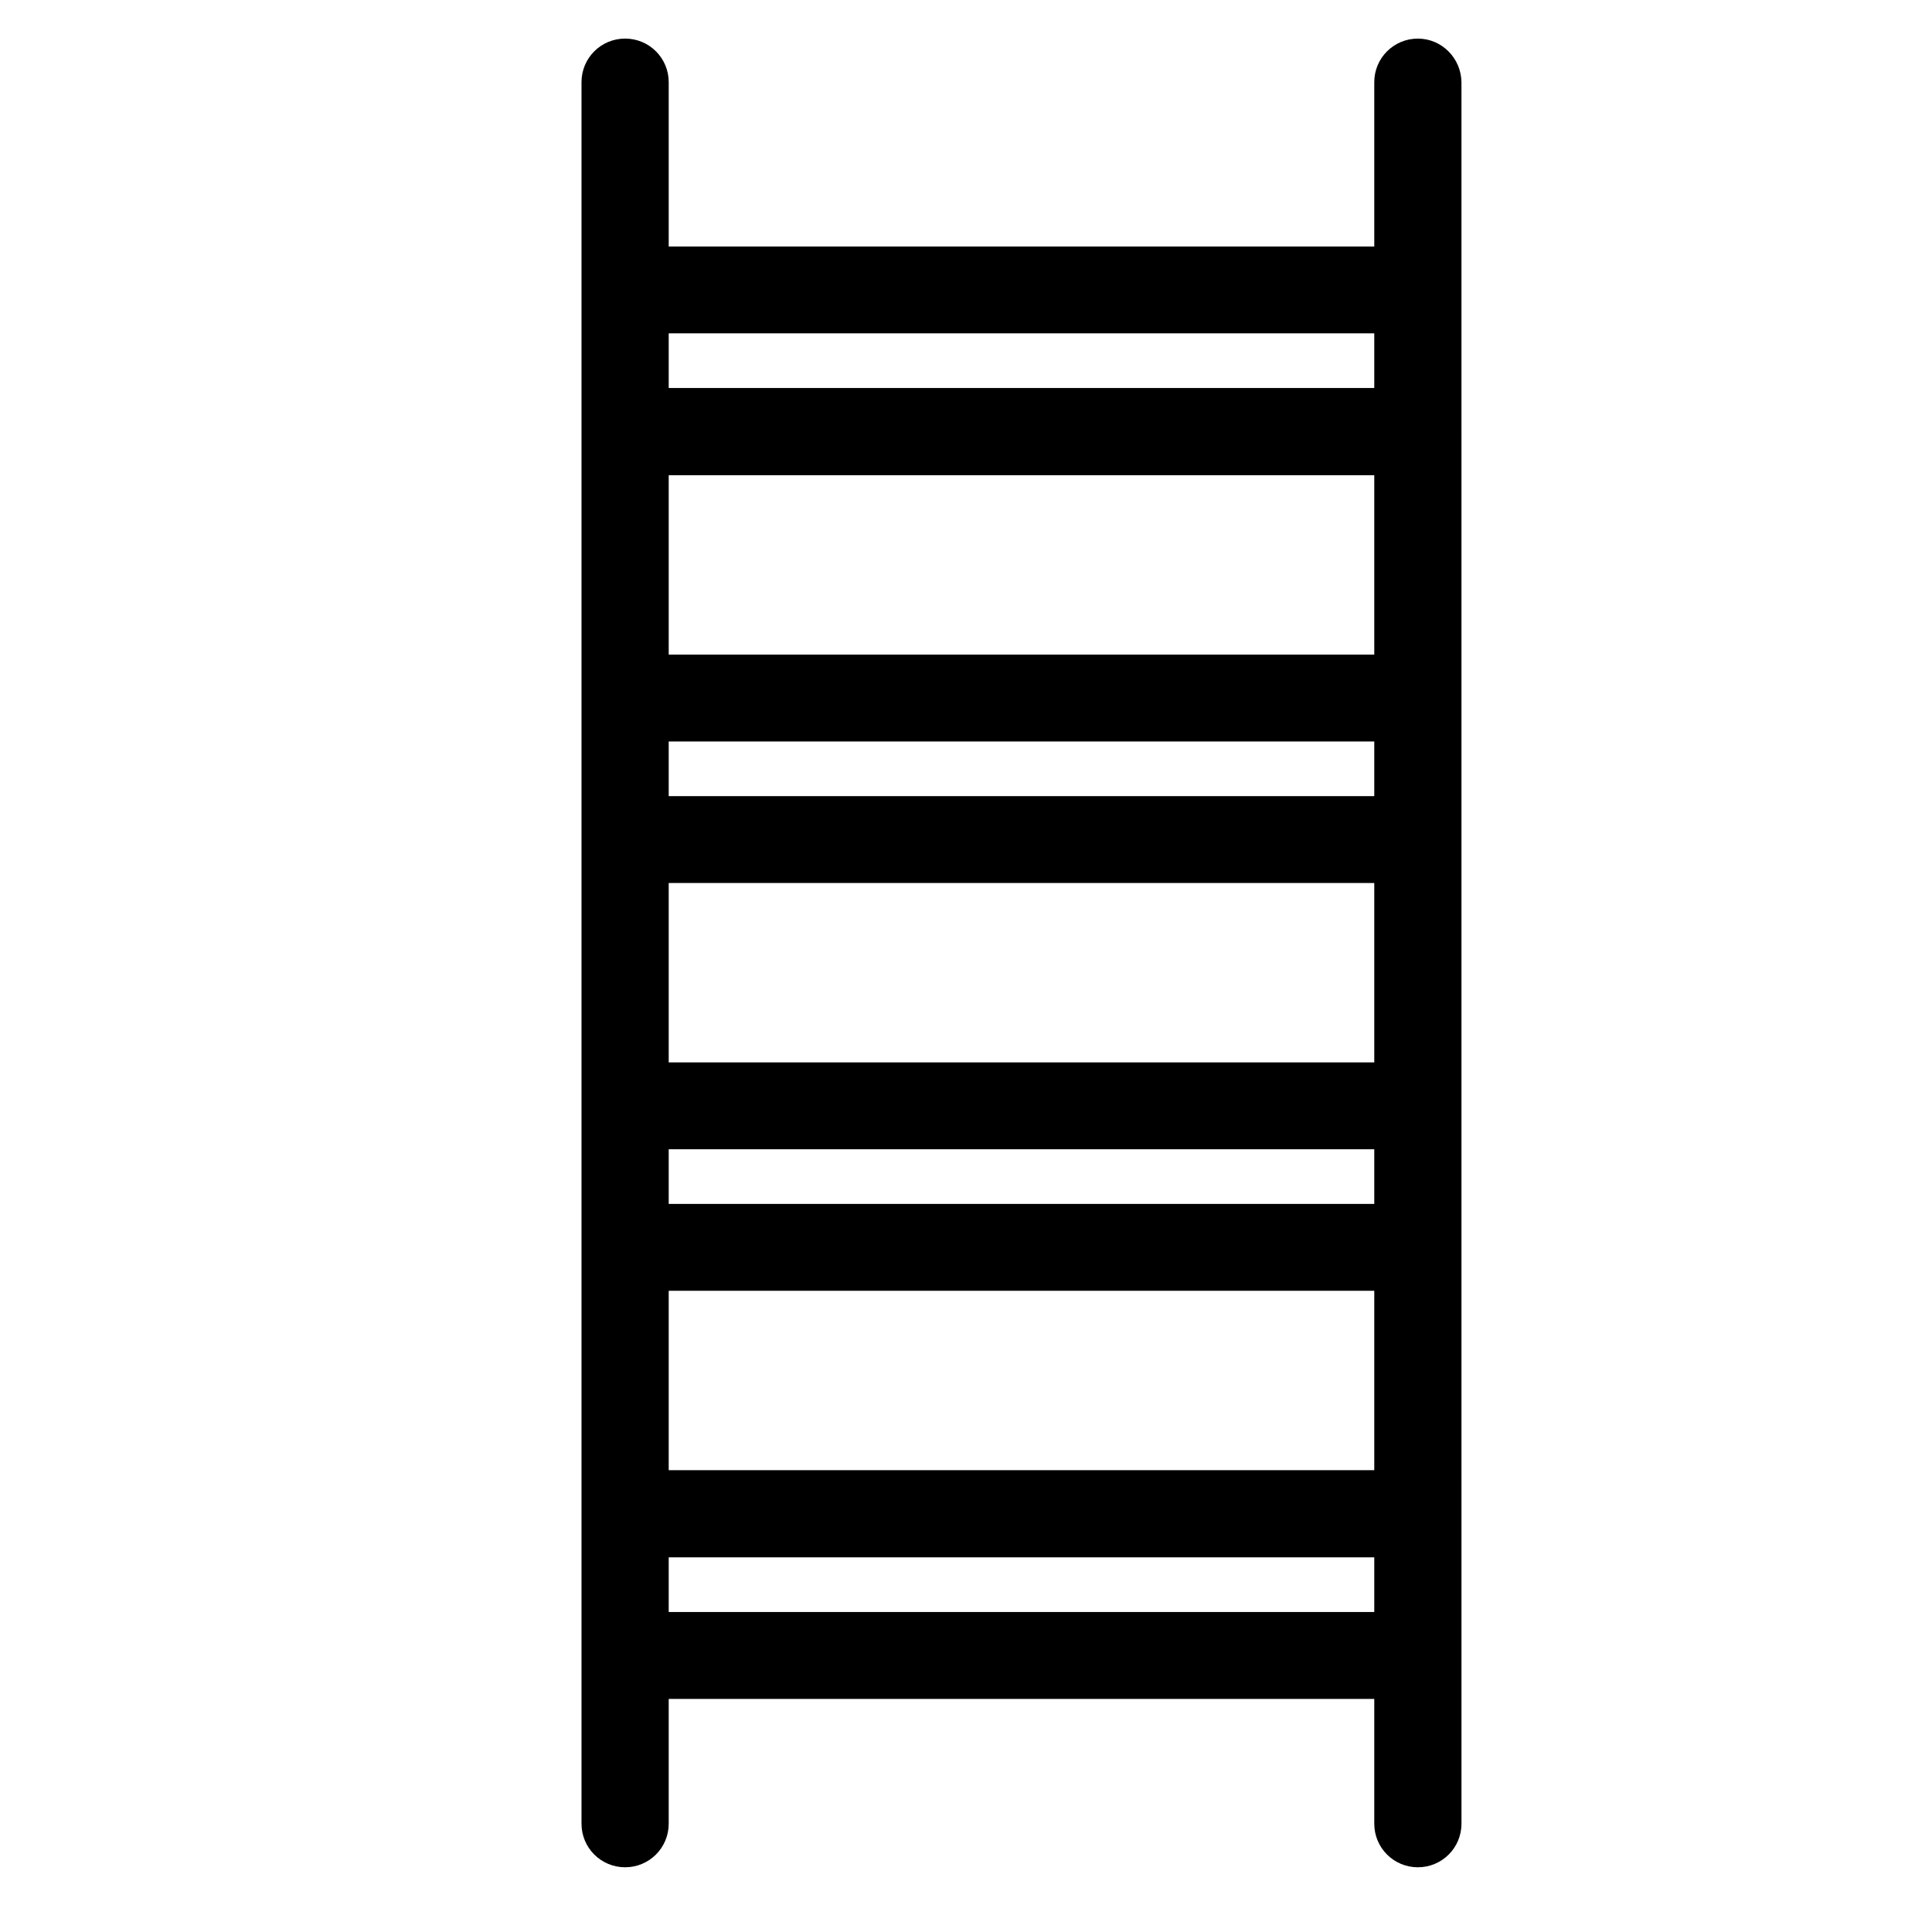
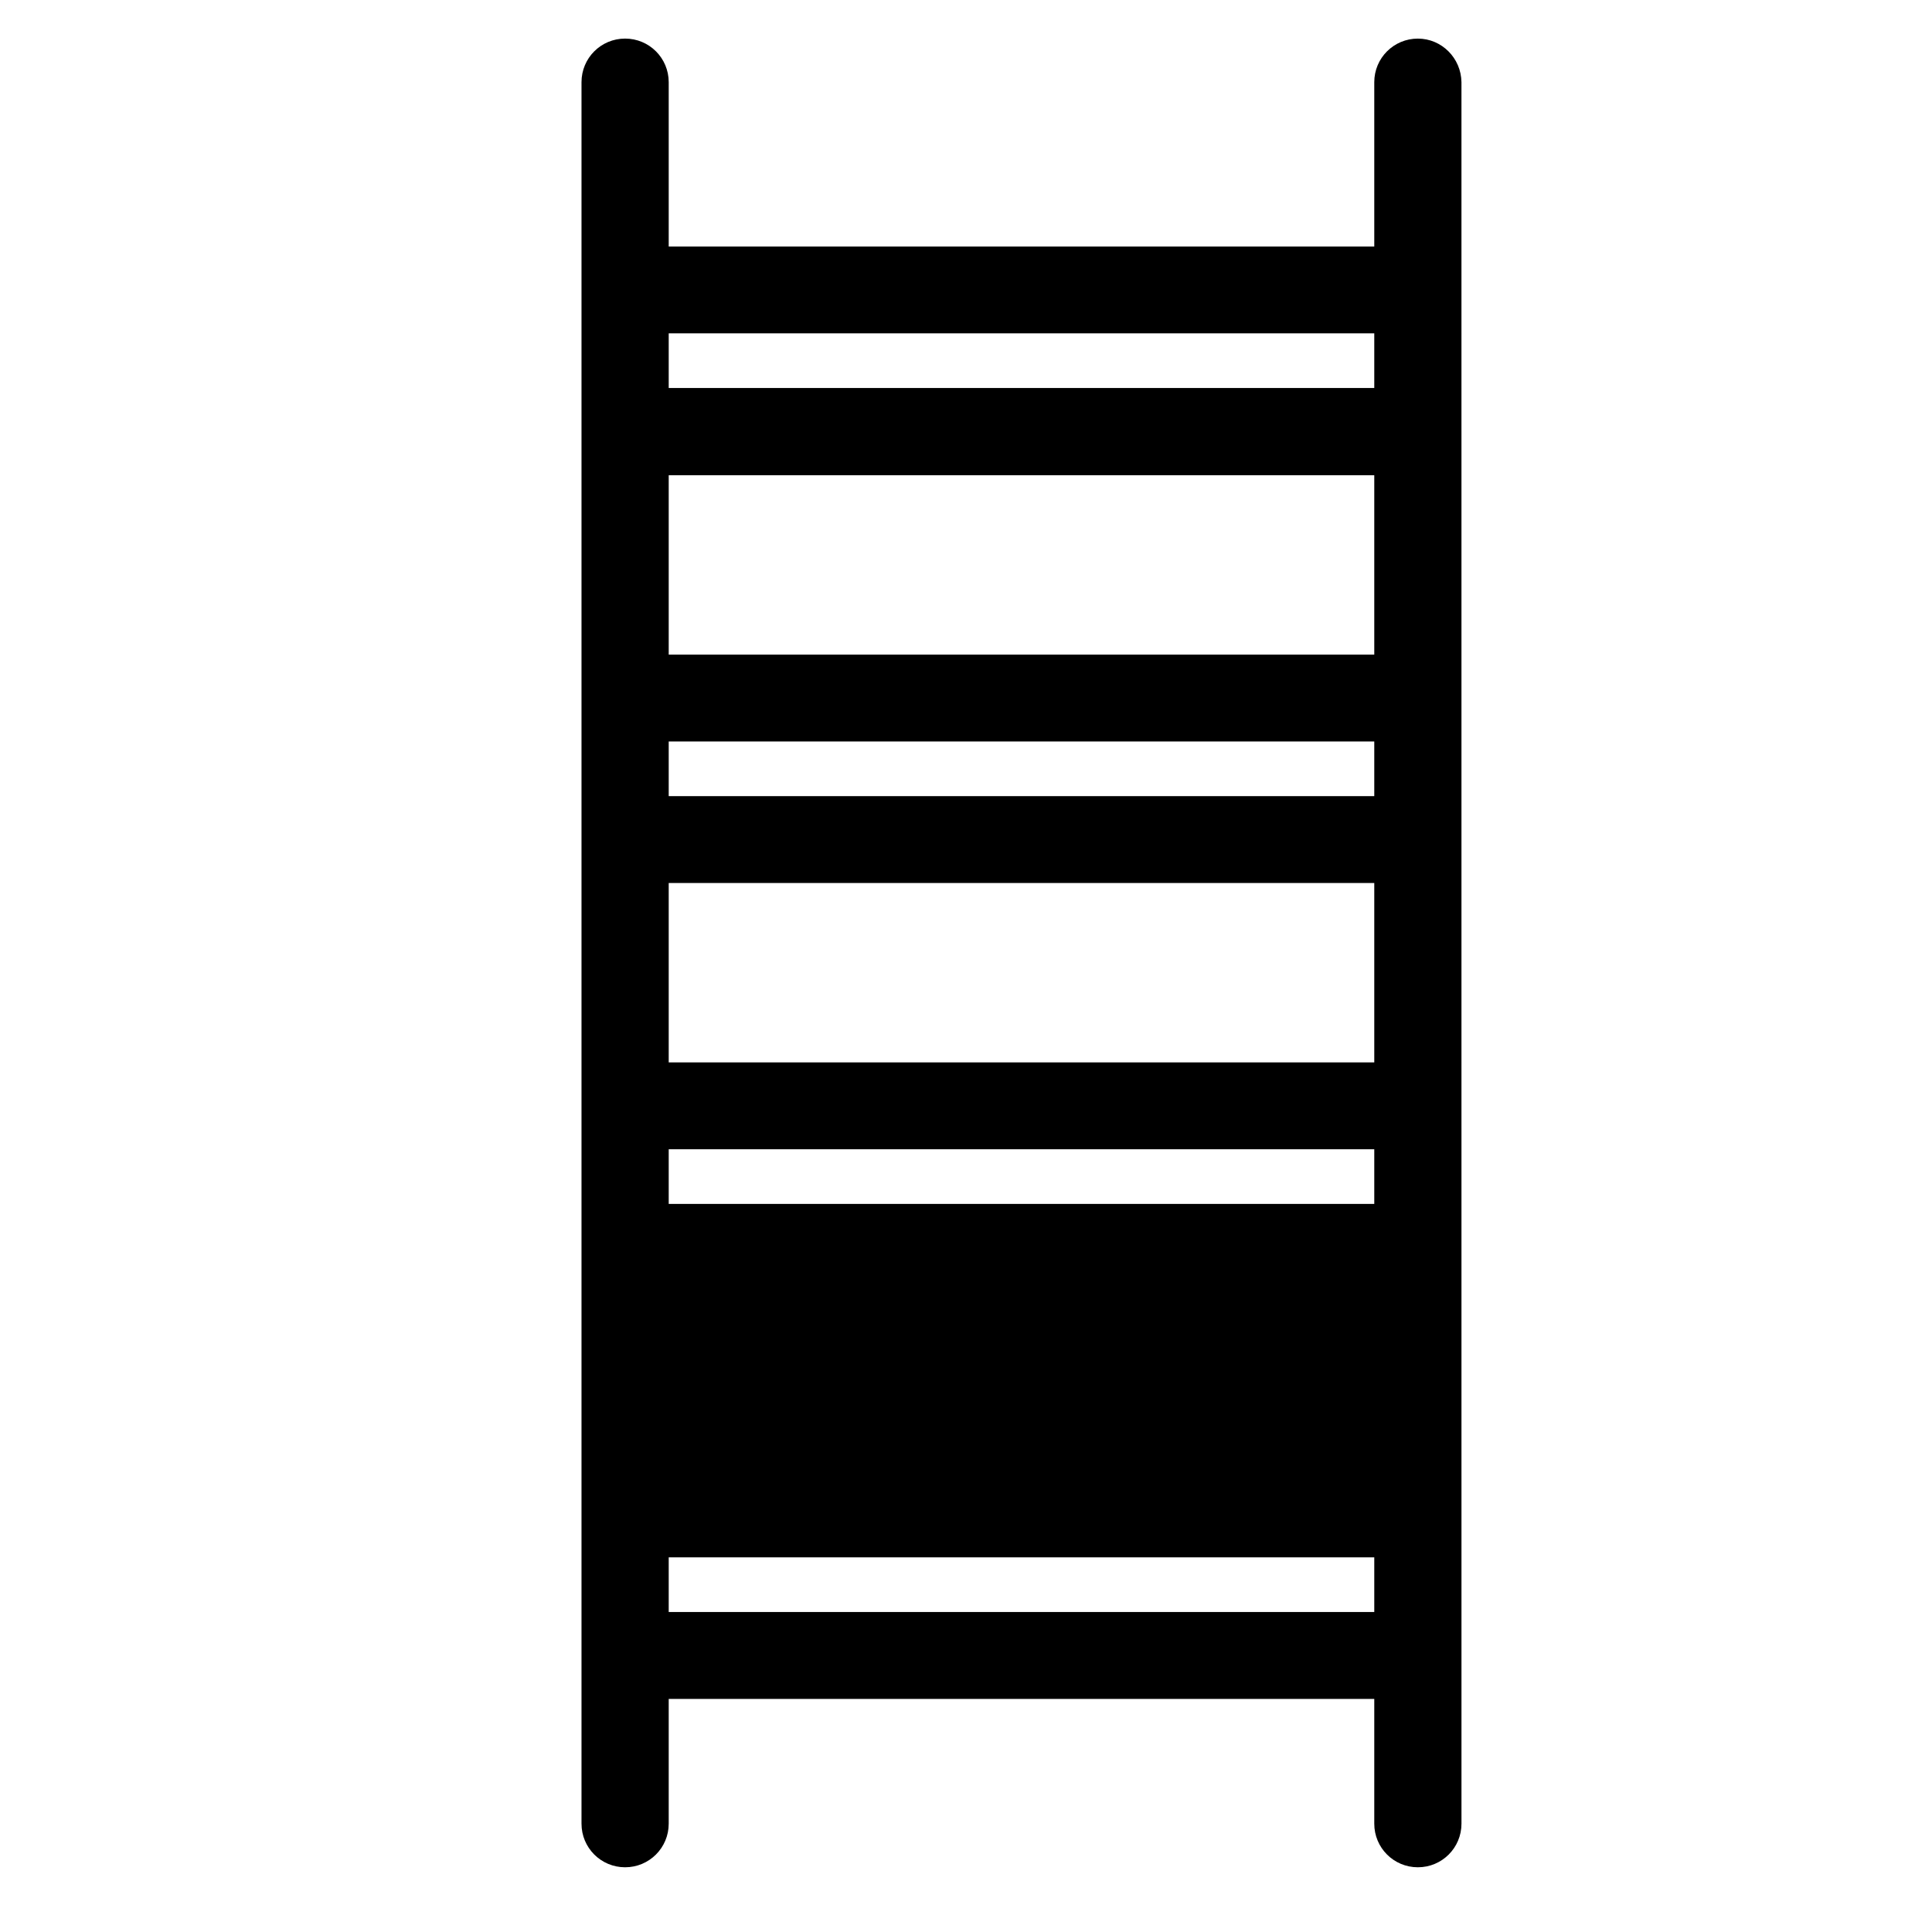
<svg xmlns="http://www.w3.org/2000/svg" fill="#000000" width="800px" height="800px" version="1.1" viewBox="144 144 512 512">
-   <path d="m519.75 154.23c-6.398 0-11.555 5.156-11.555 11.555v43.547l-186.98-0.004v-43.547c0-6.398-5.156-11.555-11.555-11.555-6.398 0-11.555 5.156-11.555 11.555v461.51c0 6.398 5.156 11.555 11.555 11.555 6.398 0 11.555-5.156 11.555-11.555v-33.059h186.98v33.059c0 6.398 5.156 11.555 11.555 11.555 6.398 0 11.555-5.156 11.555-11.555l-0.004-461.51c-0.09-6.398-5.242-11.551-11.551-11.551zm-11.555 163.25h-186.98v-47.547h186.98zm0 37.504h-186.98v-14.484h186.98zm0 70.566h-186.98v-47.547h186.98zm0 37.5h-186.98v-14.484h186.98zm-186.98 23.02h186.98v47.547h-186.98zm186.98-253.73v14.484h-186.98v-14.484zm-186.98 338.86v-14.484h186.98v14.484z" />
+   <path d="m519.75 154.23c-6.398 0-11.555 5.156-11.555 11.555v43.547l-186.98-0.004v-43.547c0-6.398-5.156-11.555-11.555-11.555-6.398 0-11.555 5.156-11.555 11.555v461.51c0 6.398 5.156 11.555 11.555 11.555 6.398 0 11.555-5.156 11.555-11.555v-33.059h186.98v33.059c0 6.398 5.156 11.555 11.555 11.555 6.398 0 11.555-5.156 11.555-11.555l-0.004-461.51c-0.09-6.398-5.242-11.551-11.551-11.551zm-11.555 163.25h-186.98v-47.547h186.98zm0 37.504h-186.98v-14.484h186.98zm0 70.566h-186.98v-47.547h186.98zm0 37.5h-186.98v-14.484h186.98zm-186.98 23.02h186.98h-186.98zm186.98-253.73v14.484h-186.98v-14.484zm-186.98 338.86v-14.484h186.98v14.484z" />
</svg>